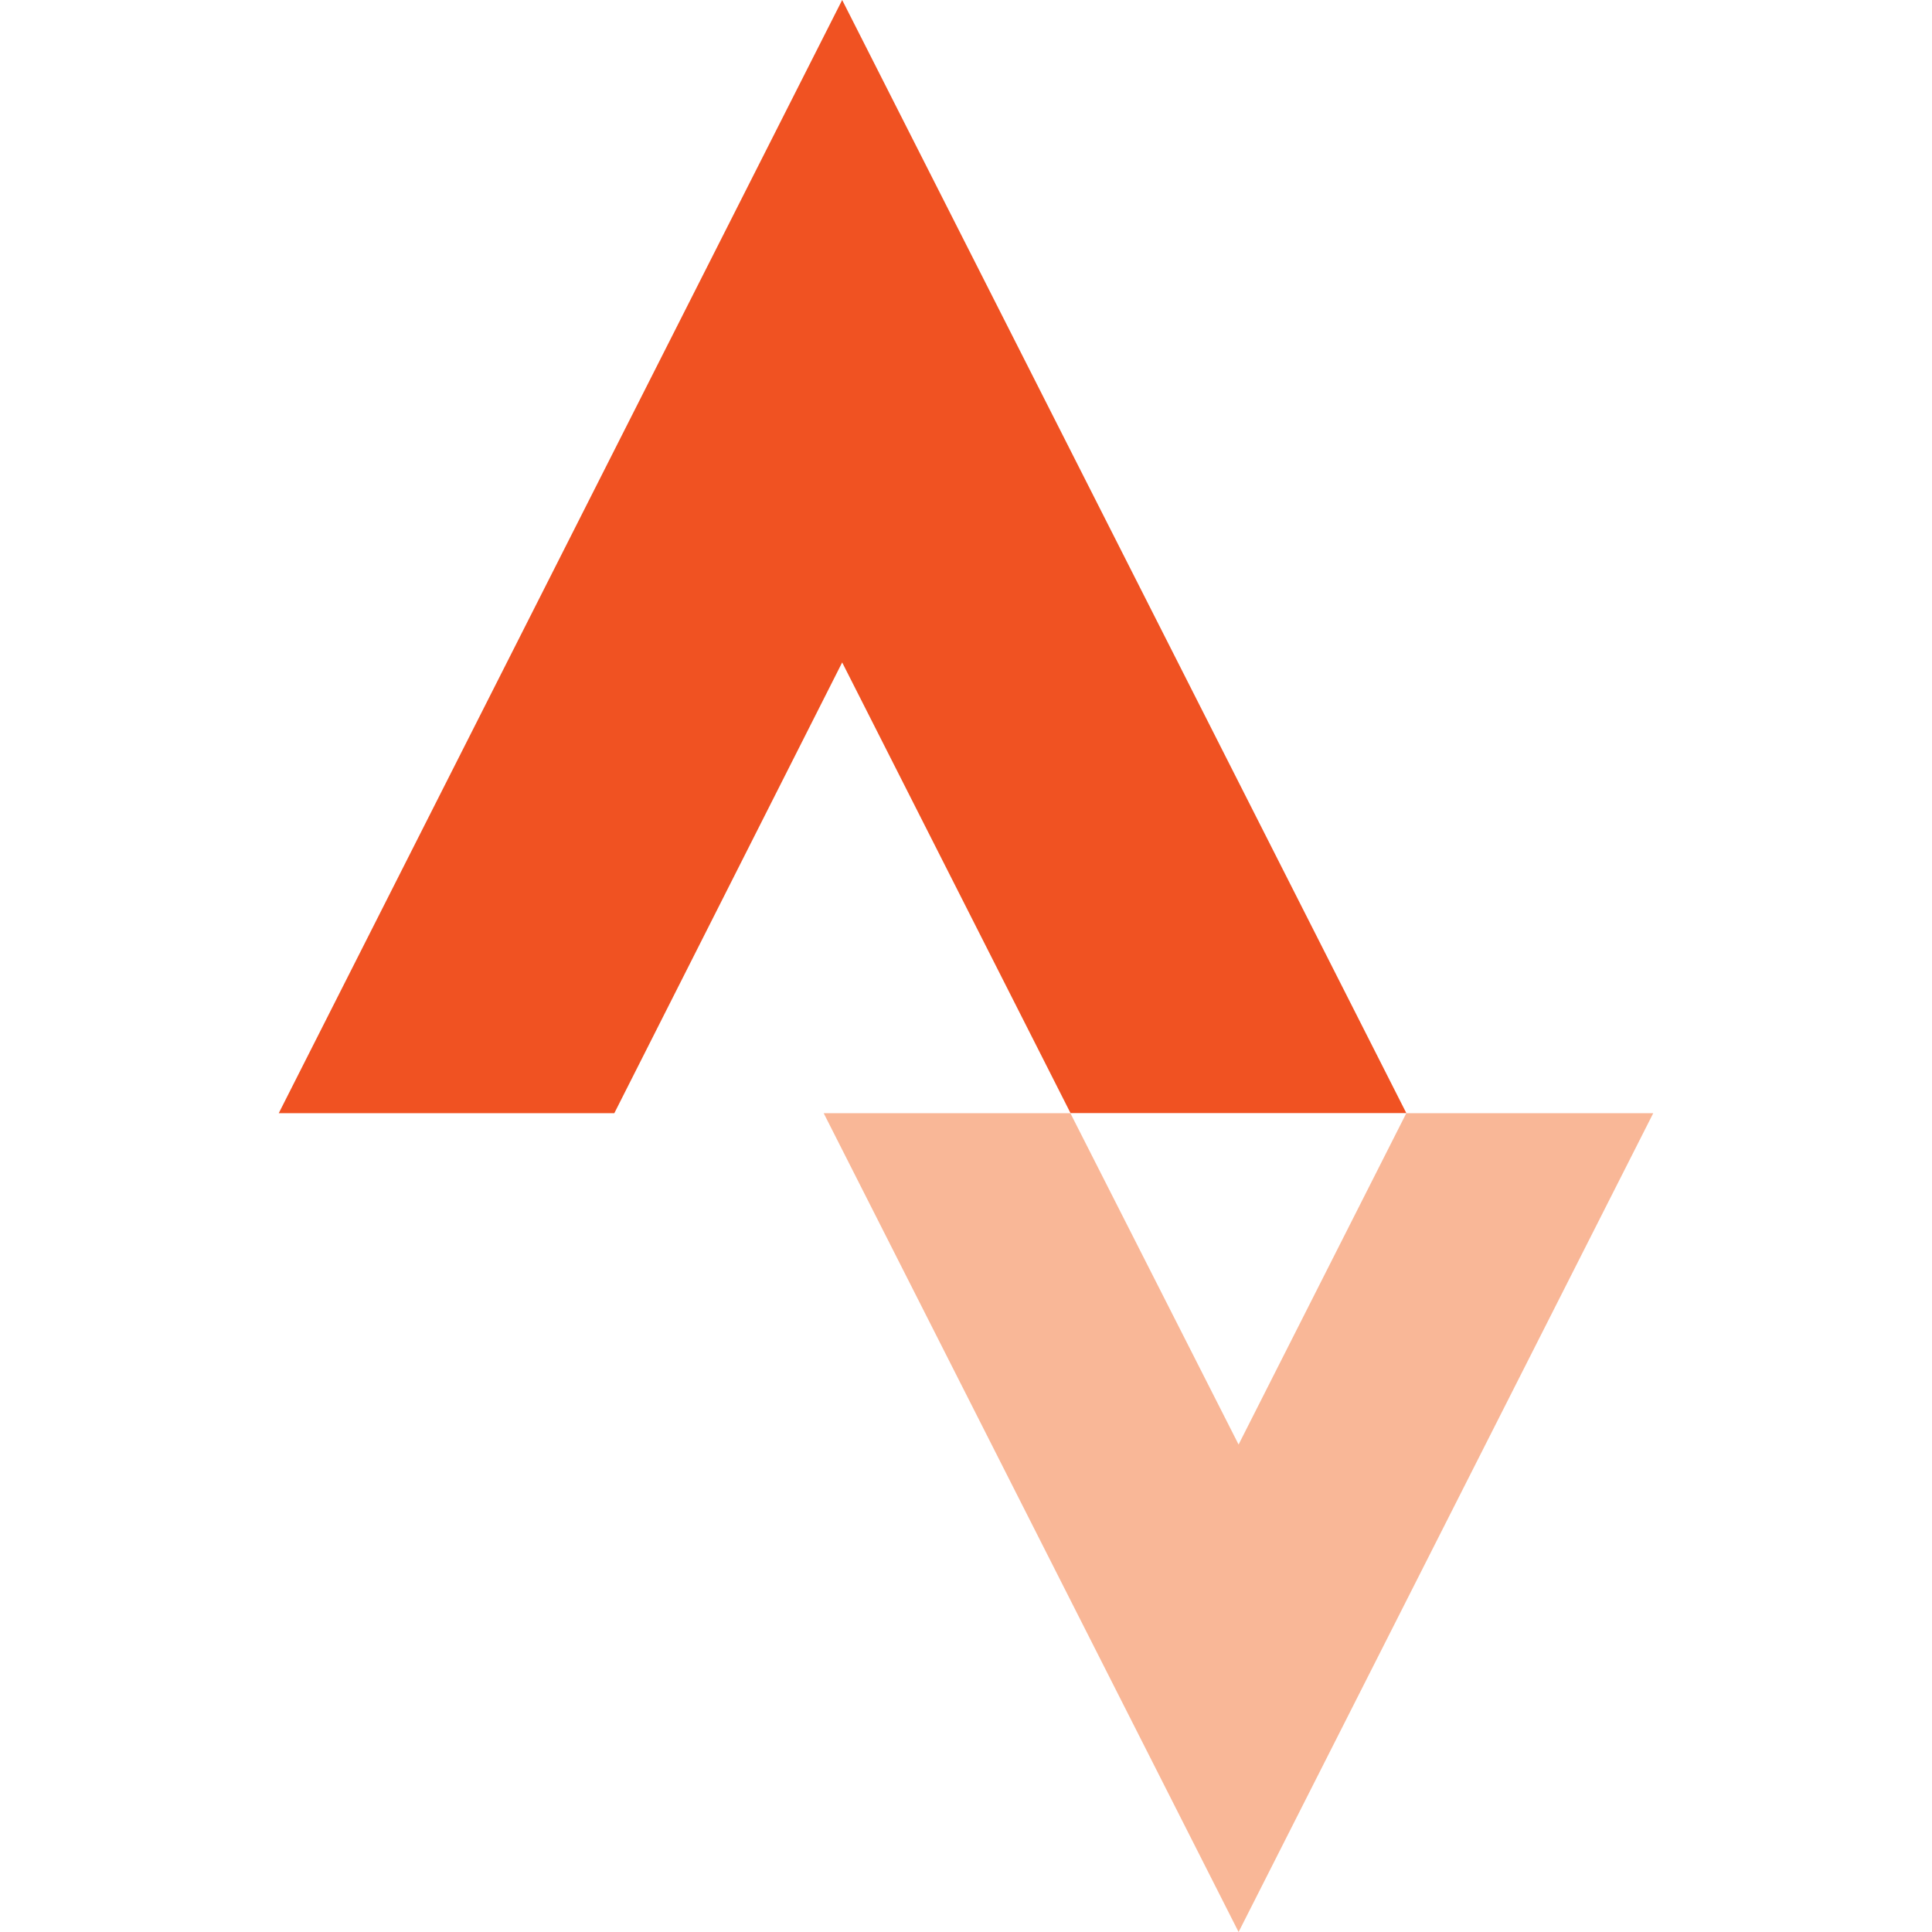
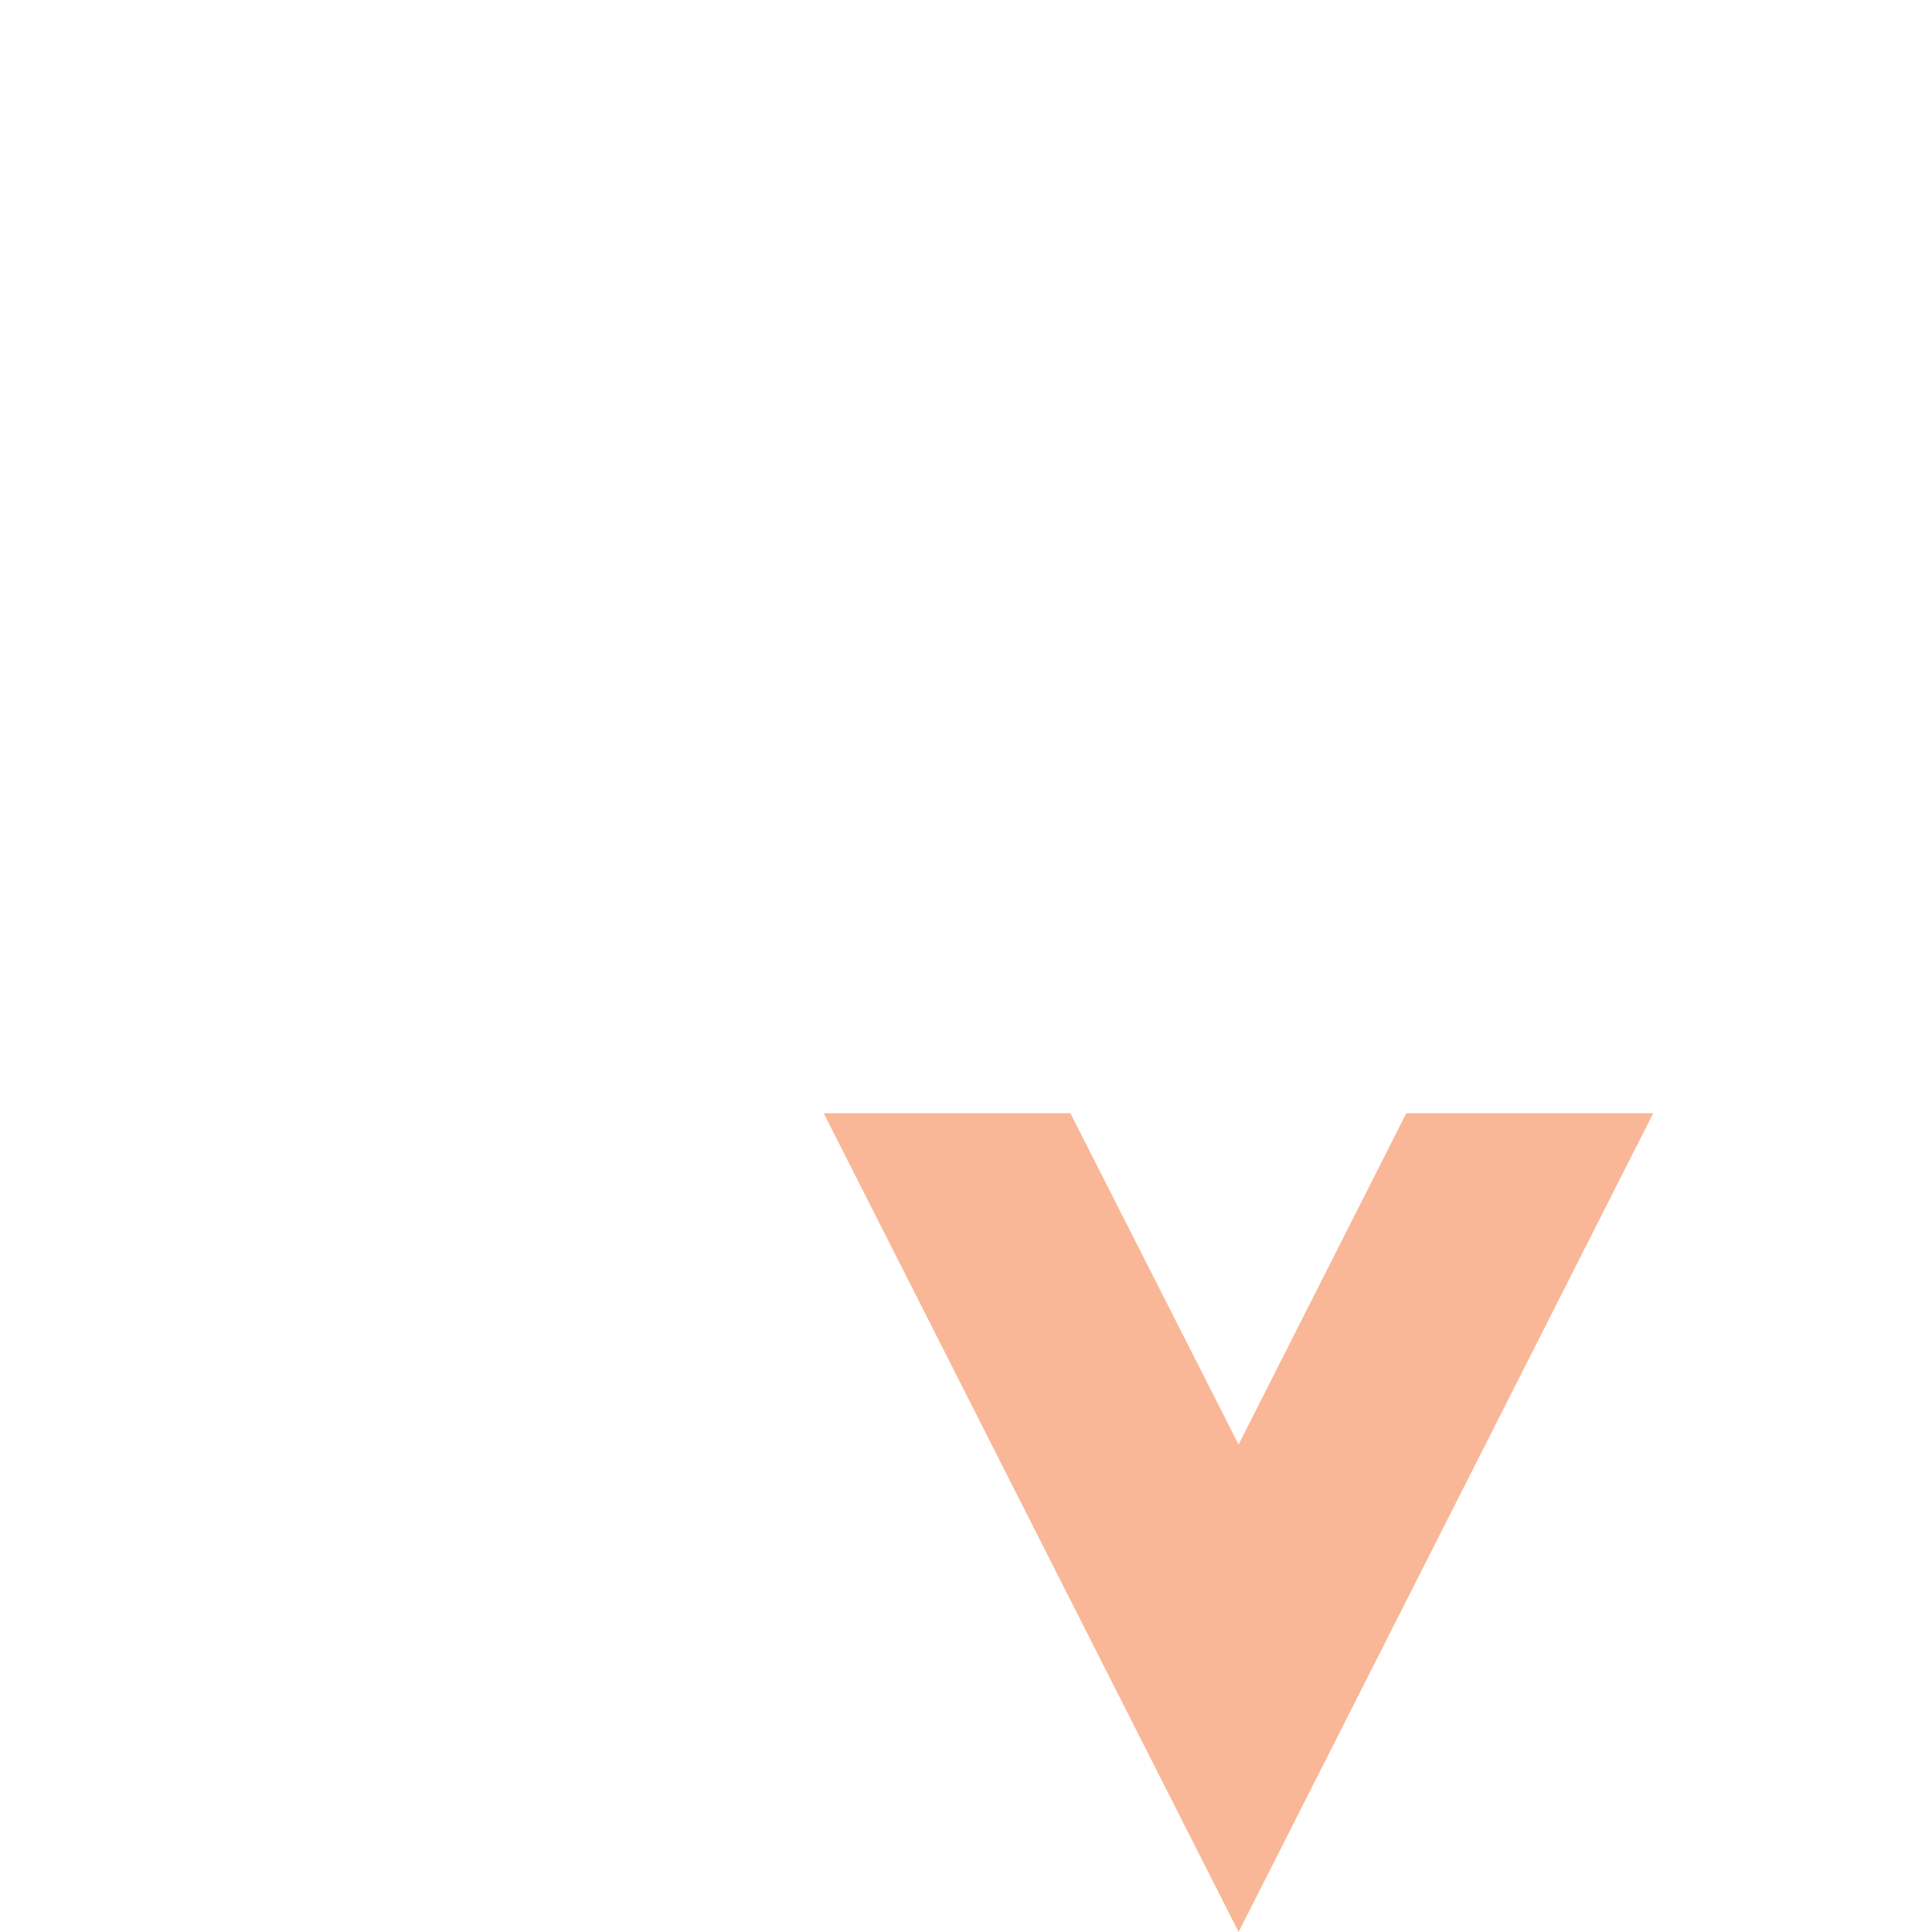
<svg xmlns="http://www.w3.org/2000/svg" width="64" height="64">
  <path d="M41.03 47.852l-5.572-10.976h-8.172L41.03 64l13.736-27.124h-8.18" fill="#f9b797" />
-   <path d="M27.898 21.944l7.564 14.928h11.124L27.898 0 9.234 36.876H20.35" fill="#f05222" />
</svg>